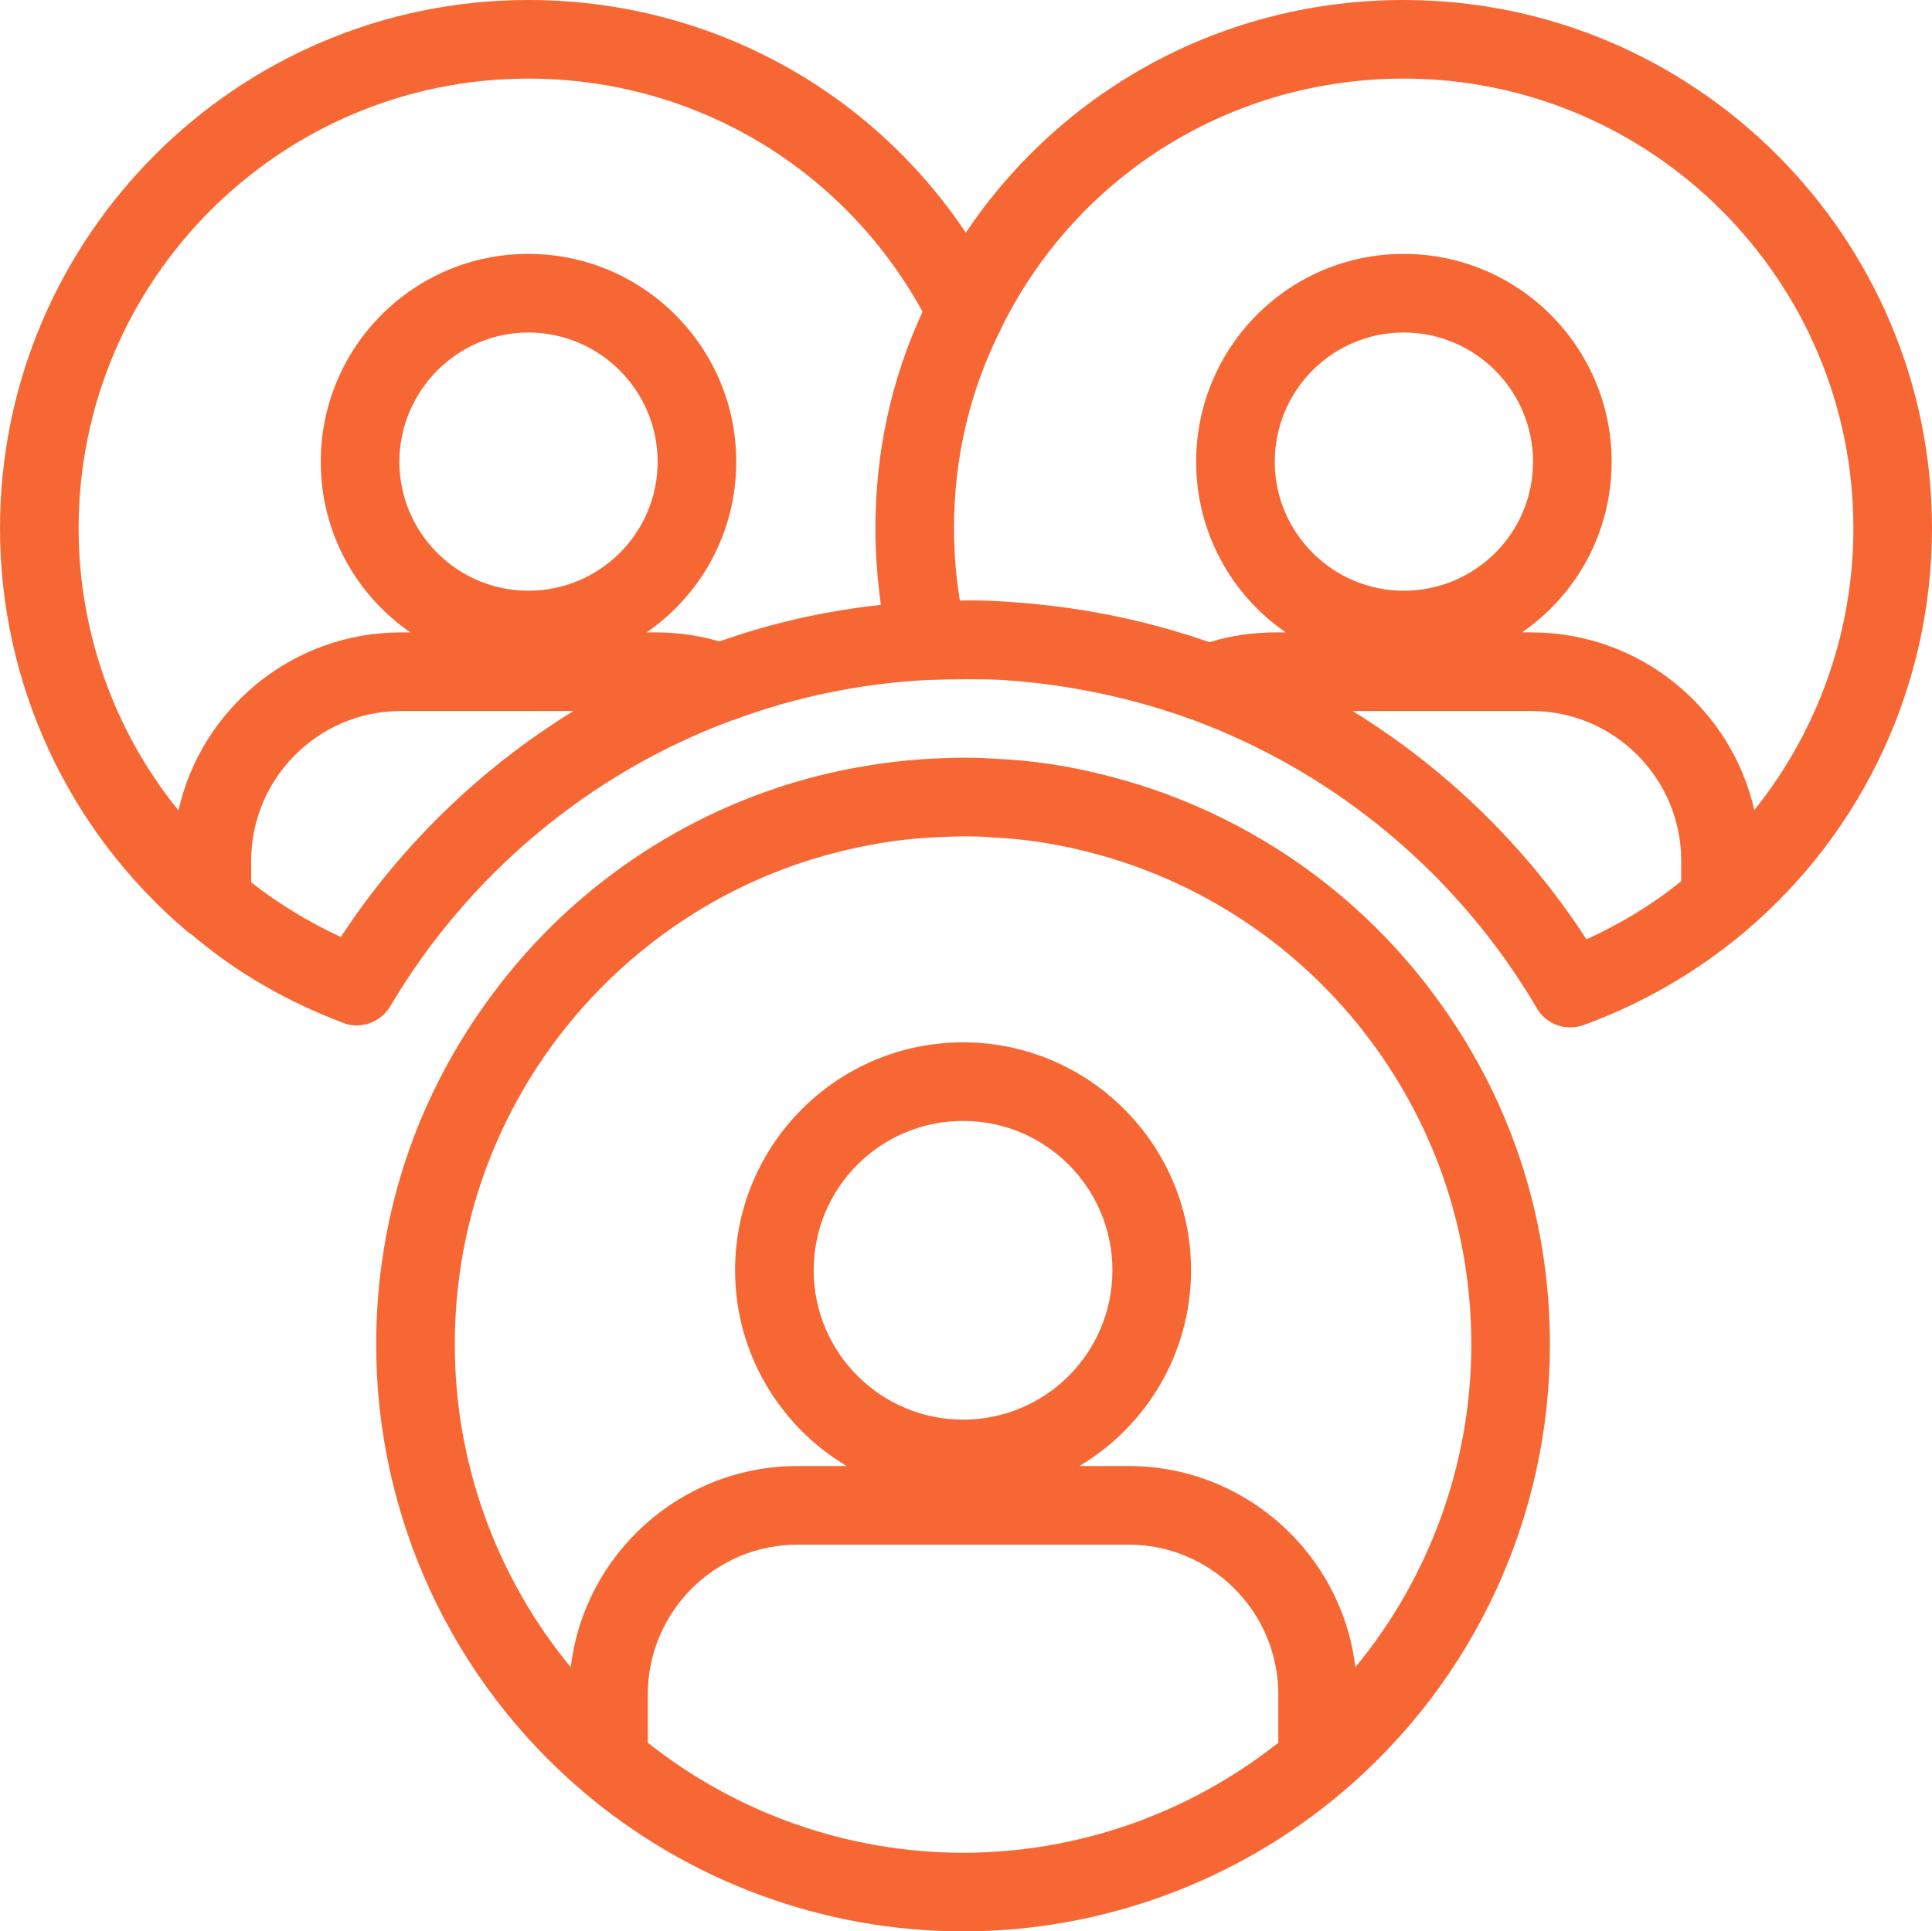
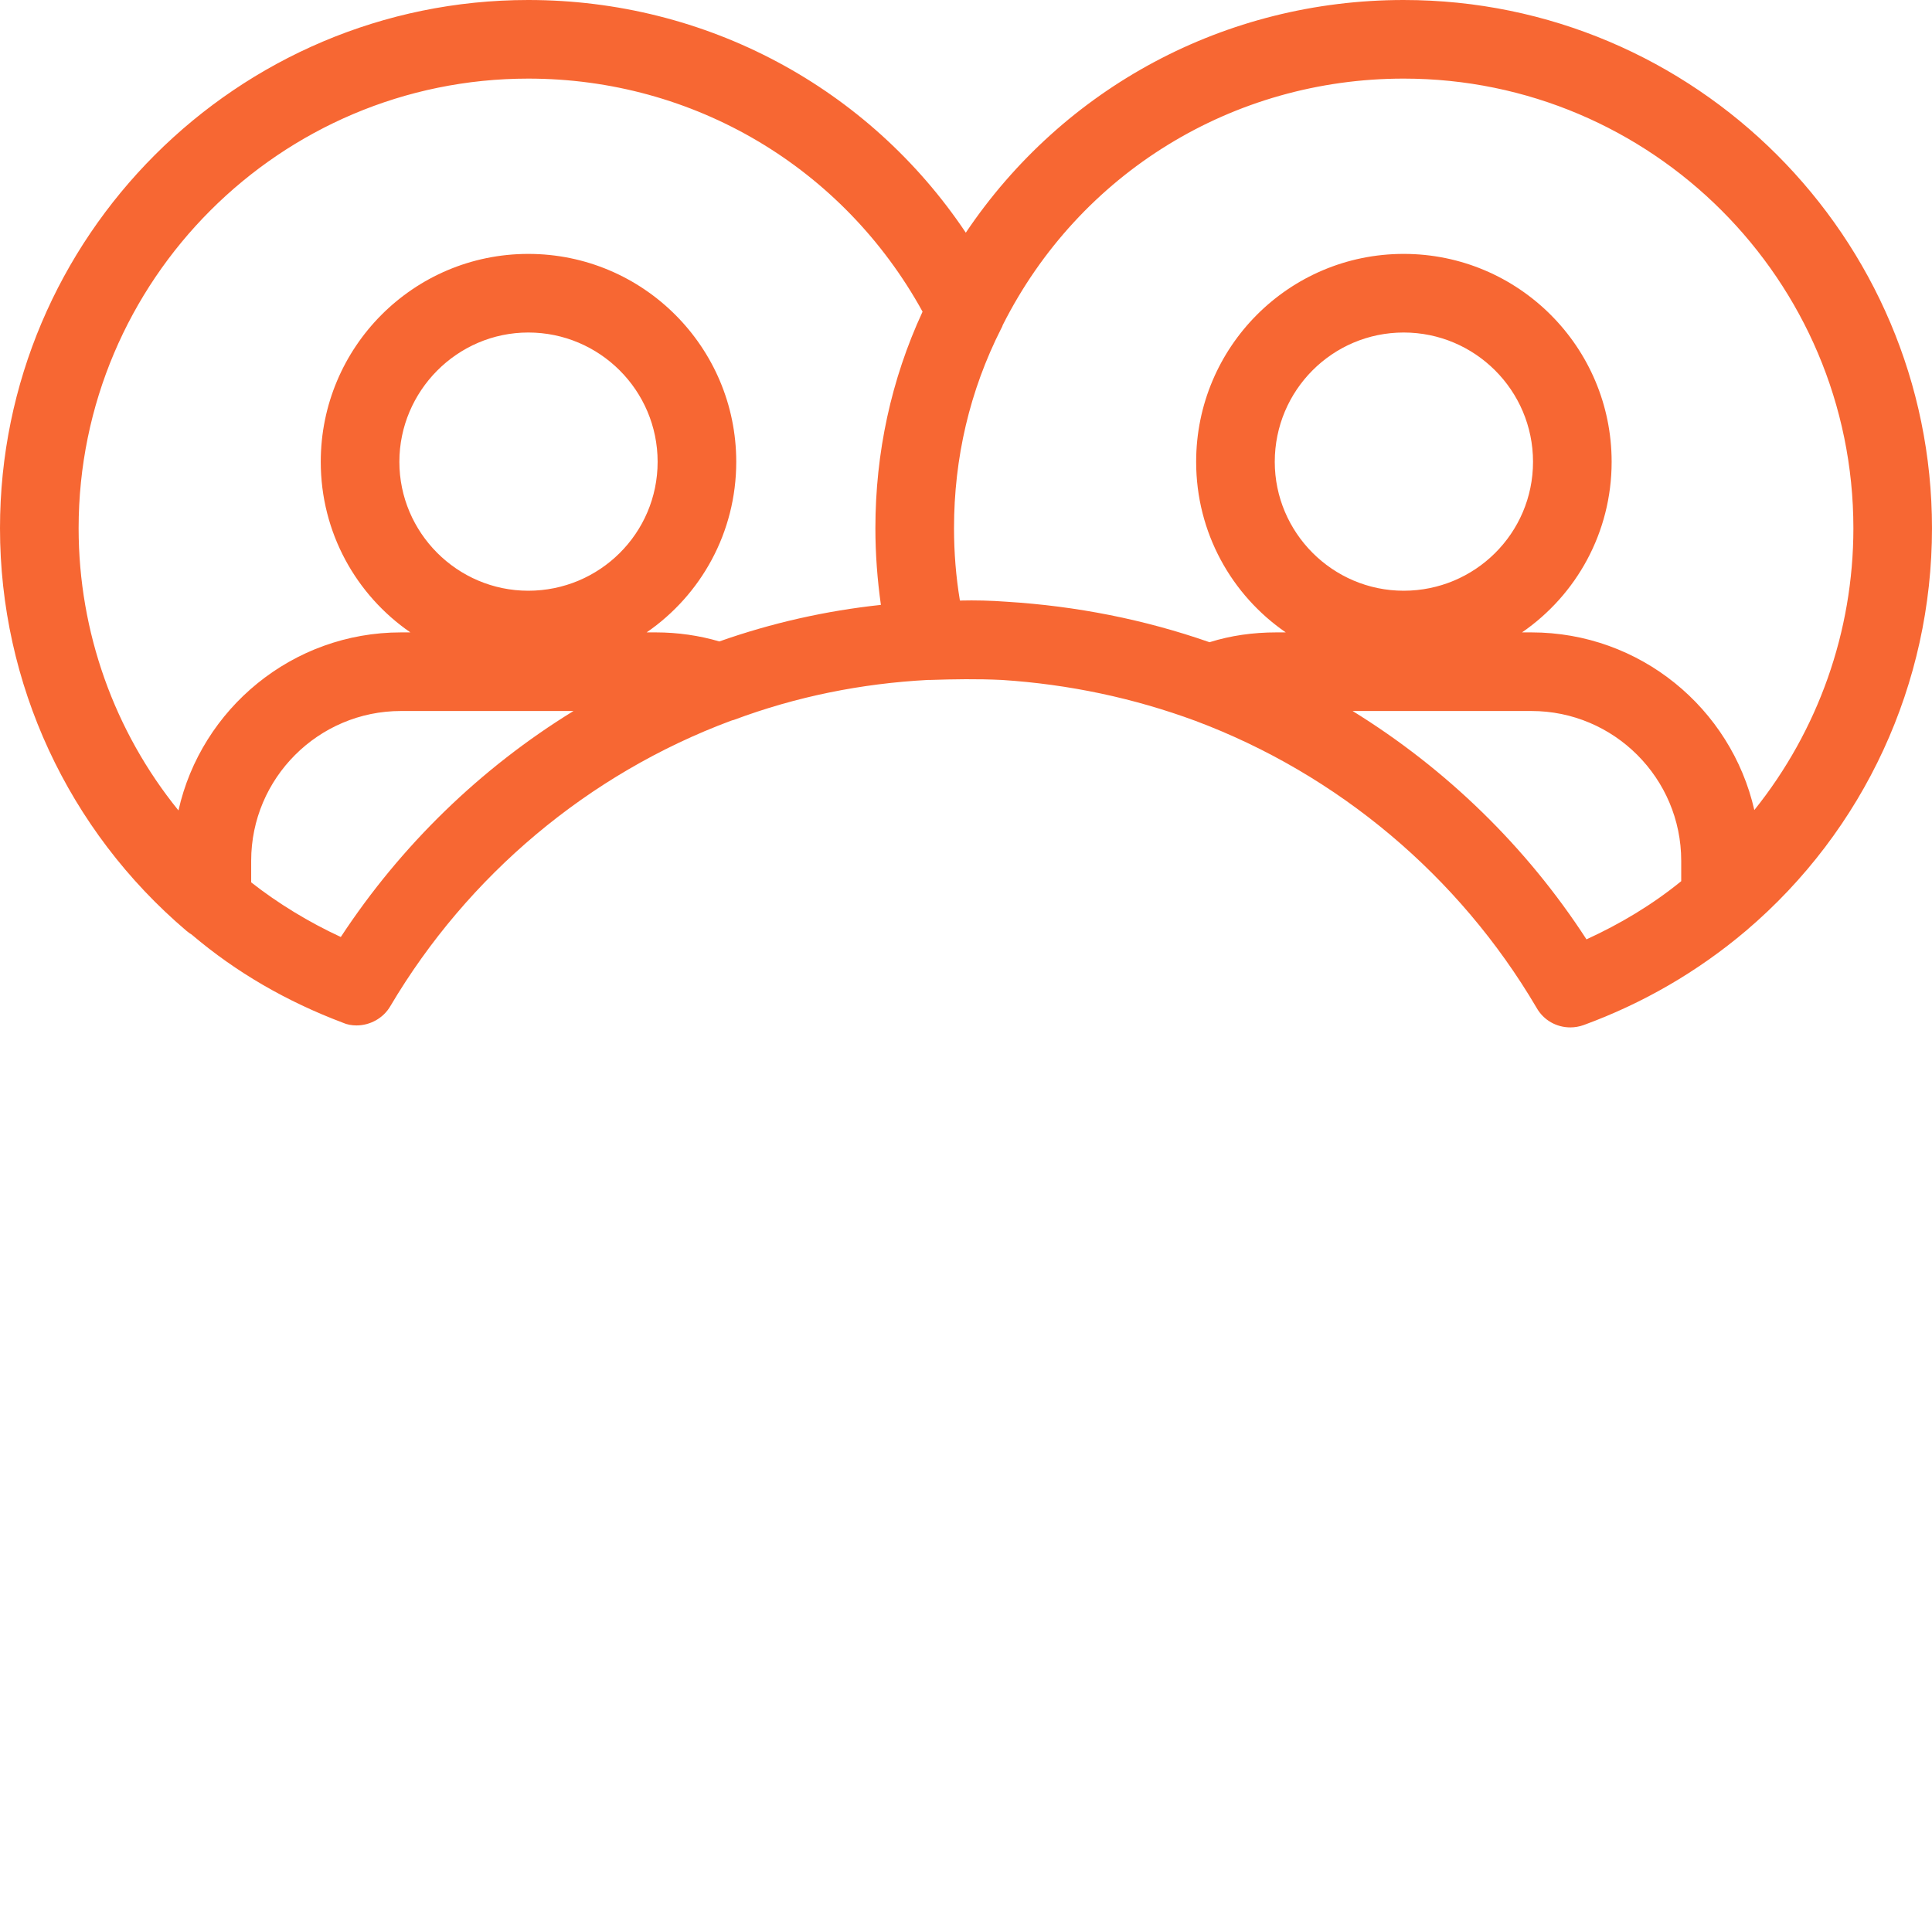
<svg xmlns="http://www.w3.org/2000/svg" id="Layer_2" data-name="Layer 2" viewBox="0 0 49.15 49.14">
  <defs>
    <style>
      .cls-1 {
        fill: rgba(247, 103, 51, 1);
      }
    </style>
  </defs>
  <g id="Layer_1-2" data-name="Layer 1">
    <g>
-       <path class="cls-1" d="M36.46,25.28c-2.06-2.77-5.05-4.75-8.4-5.57-.9-.23-1.8-.36-2.66-.4-.55-.04-1.08-.04-1.63-.01-.89.04-1.79.17-2.67.37-3.41.79-6.46,2.78-8.56,5.61-1.94,2.59-2.97,5.67-2.97,8.93,0,4.38,1.92,8.53,5.26,11.37,2.69,2.29,6.13,3.56,9.67,3.56s6.98-1.27,9.67-3.56c3.34-2.84,5.26-6.99,5.26-11.37,0-3.26-1.03-6.34-2.97-8.93ZM32.52,44.34c-2.27,1.8-5.1,2.8-8.02,2.8s-5.75-1-8.02-2.8v-1.23c0-2.1,1.71-3.81,3.81-3.81h8.42c2.1,0,3.81,1.71,3.81,3.81v1.23ZM20.7,32.32c0-2.1,1.7-3.8,3.8-3.8s3.8,1.7,3.8,3.8-1.7,3.8-3.8,3.8-3.8-1.71-3.8-3.8ZM34.48,42.42c-.34-2.88-2.8-5.12-5.77-5.12h-1.25c1.7-1.01,2.84-2.87,2.84-4.98,0-3.2-2.6-5.8-5.8-5.8s-5.8,2.6-5.8,5.8c0,2.11,1.14,3.97,2.84,4.98h-1.25c-2.97,0-5.43,2.24-5.77,5.12-1.89-2.29-2.95-5.19-2.95-8.21,0-2.82.89-5.49,2.57-7.74,1.83-2.44,4.46-4.17,7.42-4.85.76-.18,1.54-.29,2.31-.32.21-.01.42-.02.63-.02.26,0,.5,0,.78.03.75.03,1.53.15,2.3.34,2.91.71,5.49,2.42,7.28,4.82h0c1.68,2.25,2.57,4.92,2.57,7.74,0,3.02-1.06,5.92-2.95,8.21Z" />
      <path class="cls-1" d="M35.71,0c-4.54,0-8.66,2.23-11.14,5.92C22.1,2.23,17.97,0,13.44,0,6.03,0,0,6.03,0,13.44c0,3.95,1.73,7.68,4.74,10.24.03.02.06.05.09.07.02.01.04.02.06.04,1.12.95,2.4,1.69,3.83,2.23.11.05.23.07.35.07.34,0,.68-.18.86-.49,1.97-3.33,5.04-5.91,8.66-7.26.02-.01.04-.01.06-.02h.01c1.6-.6,3.26-.93,4.94-1.02h.05c.61-.02,1.22-.03,1.84,0,1.7.11,3.35.46,4.92,1.04,3.63,1.36,6.71,3.95,8.68,7.3.18.32.51.5.86.5.11,0,.23-.02.34-.06,1.5-.55,2.89-1.35,4.13-2.4,3.01-2.56,4.73-6.29,4.73-10.24,0-7.41-6.03-13.44-13.44-13.44ZM8.67,23.84c-.82-.38-1.59-.85-2.28-1.39v-.55c0-2.1,1.71-3.81,3.81-3.81h4.39c-2.36,1.45-4.39,3.42-5.92,5.75ZM13.44,15.03c-1.81,0-3.28-1.48-3.28-3.28s1.47-3.29,3.28-3.29,3.29,1.47,3.29,3.29-1.48,3.28-3.29,3.28ZM22.41,15.39c-1.4.15-2.78.46-4.11.93-.51-.15-1.06-.23-1.61-.23h-.24c1.38-.95,2.28-2.54,2.28-4.34,0-2.92-2.37-5.29-5.29-5.29s-5.28,2.37-5.28,5.29c0,1.8.9,3.39,2.28,4.34h-.24c-2.76,0-5.08,1.94-5.66,4.53-1.63-2.01-2.54-4.54-2.54-7.18C2,7.13,7.13,2,13.44,2c4.21,0,8.01,2.26,10.03,5.93-.8,1.73-1.2,3.59-1.2,5.51,0,.66.05,1.31.14,1.95ZM42.77,22.42c-.75.61-1.56,1.09-2.41,1.48-1.53-2.36-3.57-4.34-5.95-5.81h4.55c2.1,0,3.81,1.71,3.81,3.81v.52ZM32.43,11.75c0-1.82,1.47-3.29,3.28-3.29s3.29,1.47,3.29,3.29-1.48,3.28-3.29,3.28-3.28-1.48-3.28-3.28ZM44.63,20.61c-.59-2.59-2.91-4.52-5.67-4.52h-.24c1.38-.95,2.28-2.54,2.28-4.34,0-2.92-2.37-5.29-5.29-5.29s-5.28,2.37-5.28,5.29c0,1.8.9,3.39,2.28,4.34h-.24c-.59,0-1.16.08-1.7.25-1.66-.58-3.39-.92-5.16-1.03-.4-.03-.8-.04-1.19-.03-.1-.6-.15-1.22-.15-1.84,0-1.79.4-3.5,1.2-5.08.02-.03.03-.06.04-.09,1.95-3.87,5.86-6.27,10.2-6.27,6.31,0,11.44,5.13,11.44,11.44,0,2.63-.9,5.15-2.52,7.17Z" />
    </g>
  </g>
</svg>